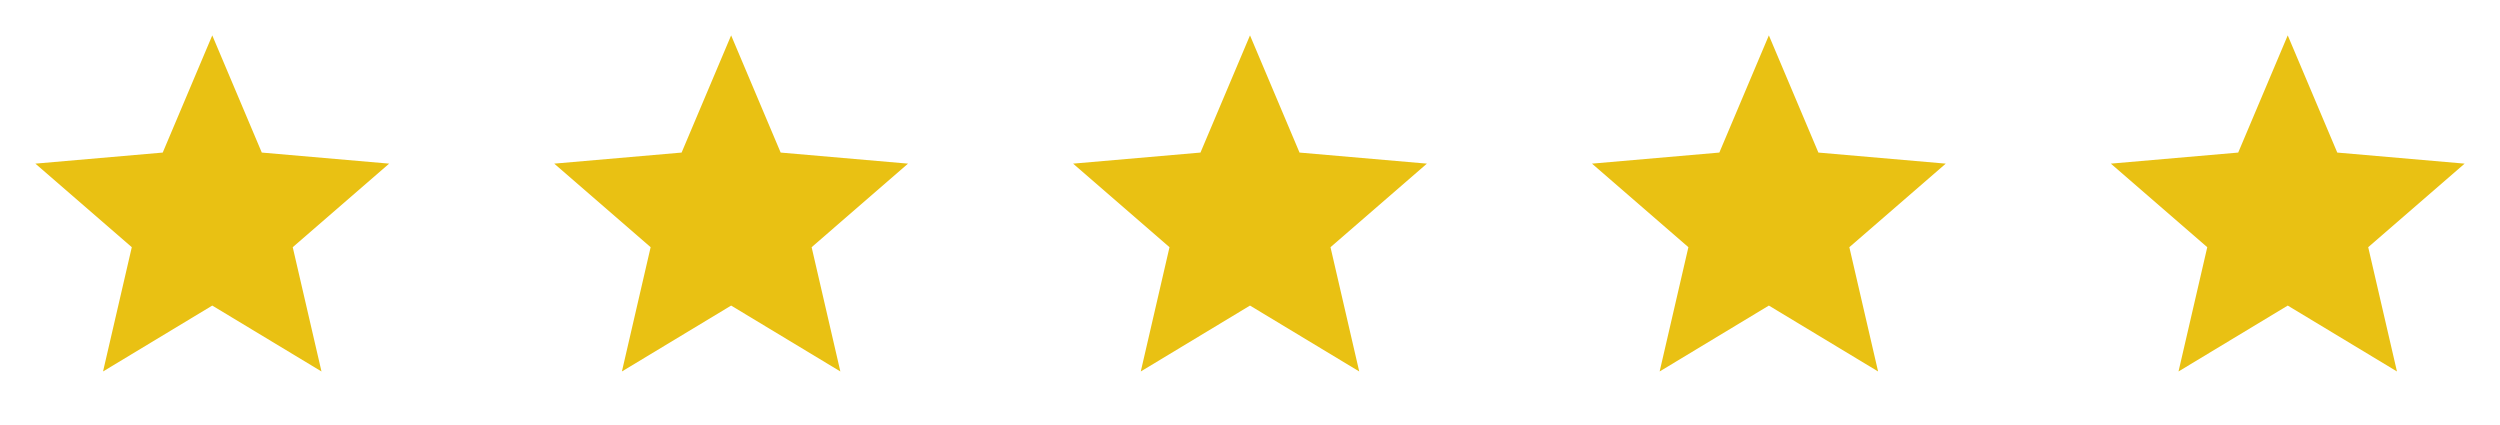
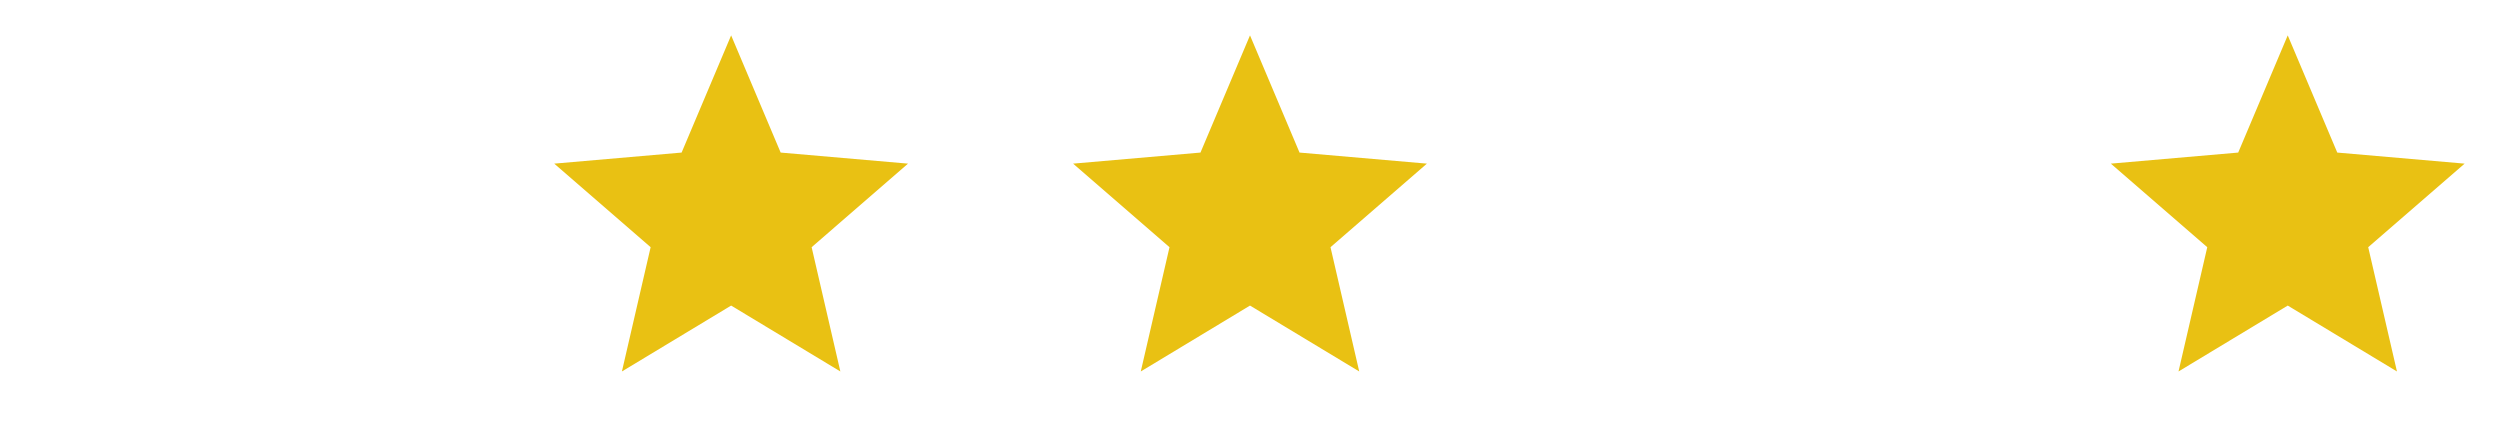
<svg xmlns="http://www.w3.org/2000/svg" width="106" height="18" viewBox="0 0 106 18" fill="none">
-   <path d="M4.369 15.75L5.588 10.481L1.5 6.938L6.9 6.469L9 1.5L11.1 6.469L16.5 6.938L12.412 10.481L13.631 15.75L9 12.956L4.369 15.75Z" fill="#E9C113" />
  <path d="M26.369 15.75L27.587 10.481L23.5 6.938L28.9 6.469L31 1.5L33.1 6.469L38.5 6.938L34.413 10.481L35.631 15.75L31 12.956L26.369 15.75Z" fill="#E9C113" />
  <path d="M48.369 15.75L49.587 10.481L45.5 6.938L50.9 6.469L53 1.5L55.1 6.469L60.5 6.938L56.413 10.481L57.631 15.75L53 12.956L48.369 15.75Z" fill="#E9C113" />
-   <path d="M70.369 15.75L71.588 10.481L67.5 6.938L72.9 6.469L75 1.5L77.1 6.469L82.5 6.938L78.412 10.481L79.631 15.75L75 12.956L70.369 15.75Z" fill="#E9C113" />
  <path d="M92.369 15.75L93.588 10.481L89.5 6.938L94.9 6.469L97 1.5L99.1 6.469L104.5 6.938L100.412 10.481L101.631 15.75L97 12.956L92.369 15.75Z" fill="#E9C113" />
</svg>